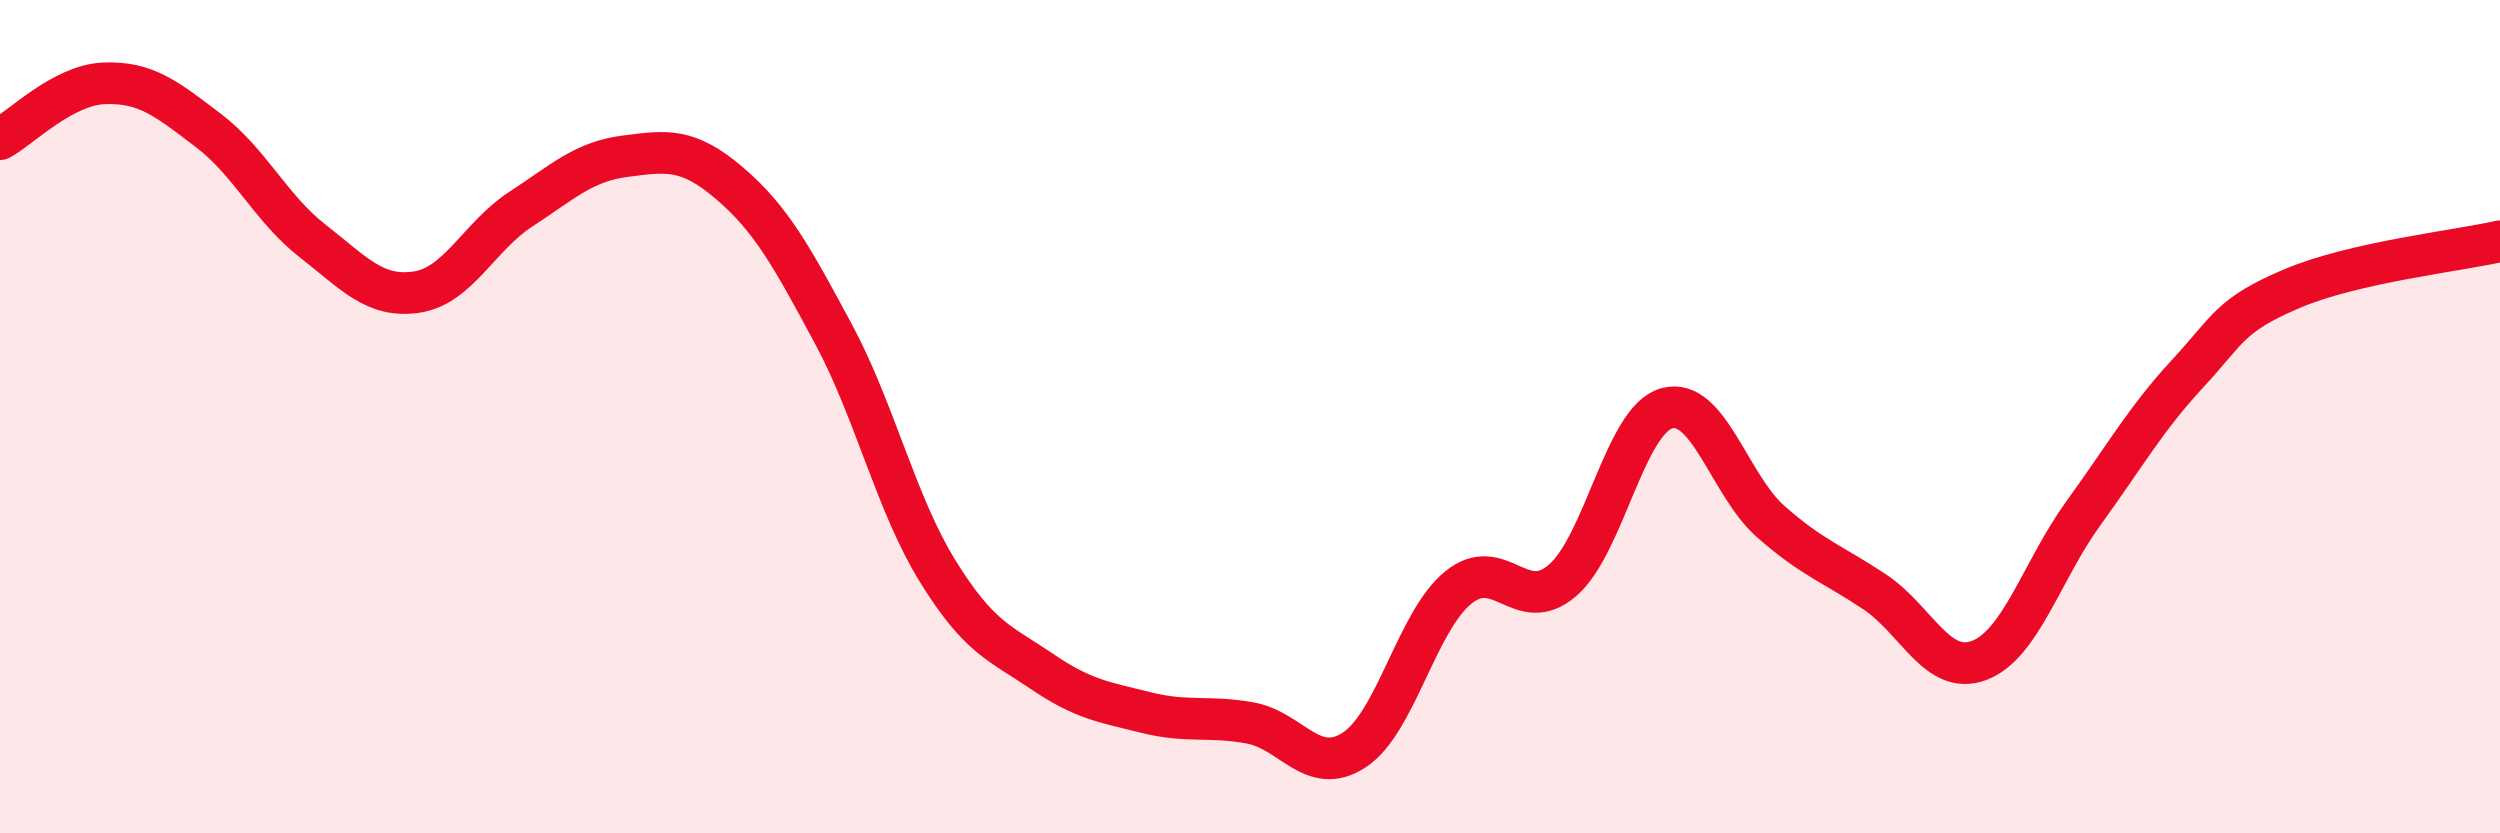
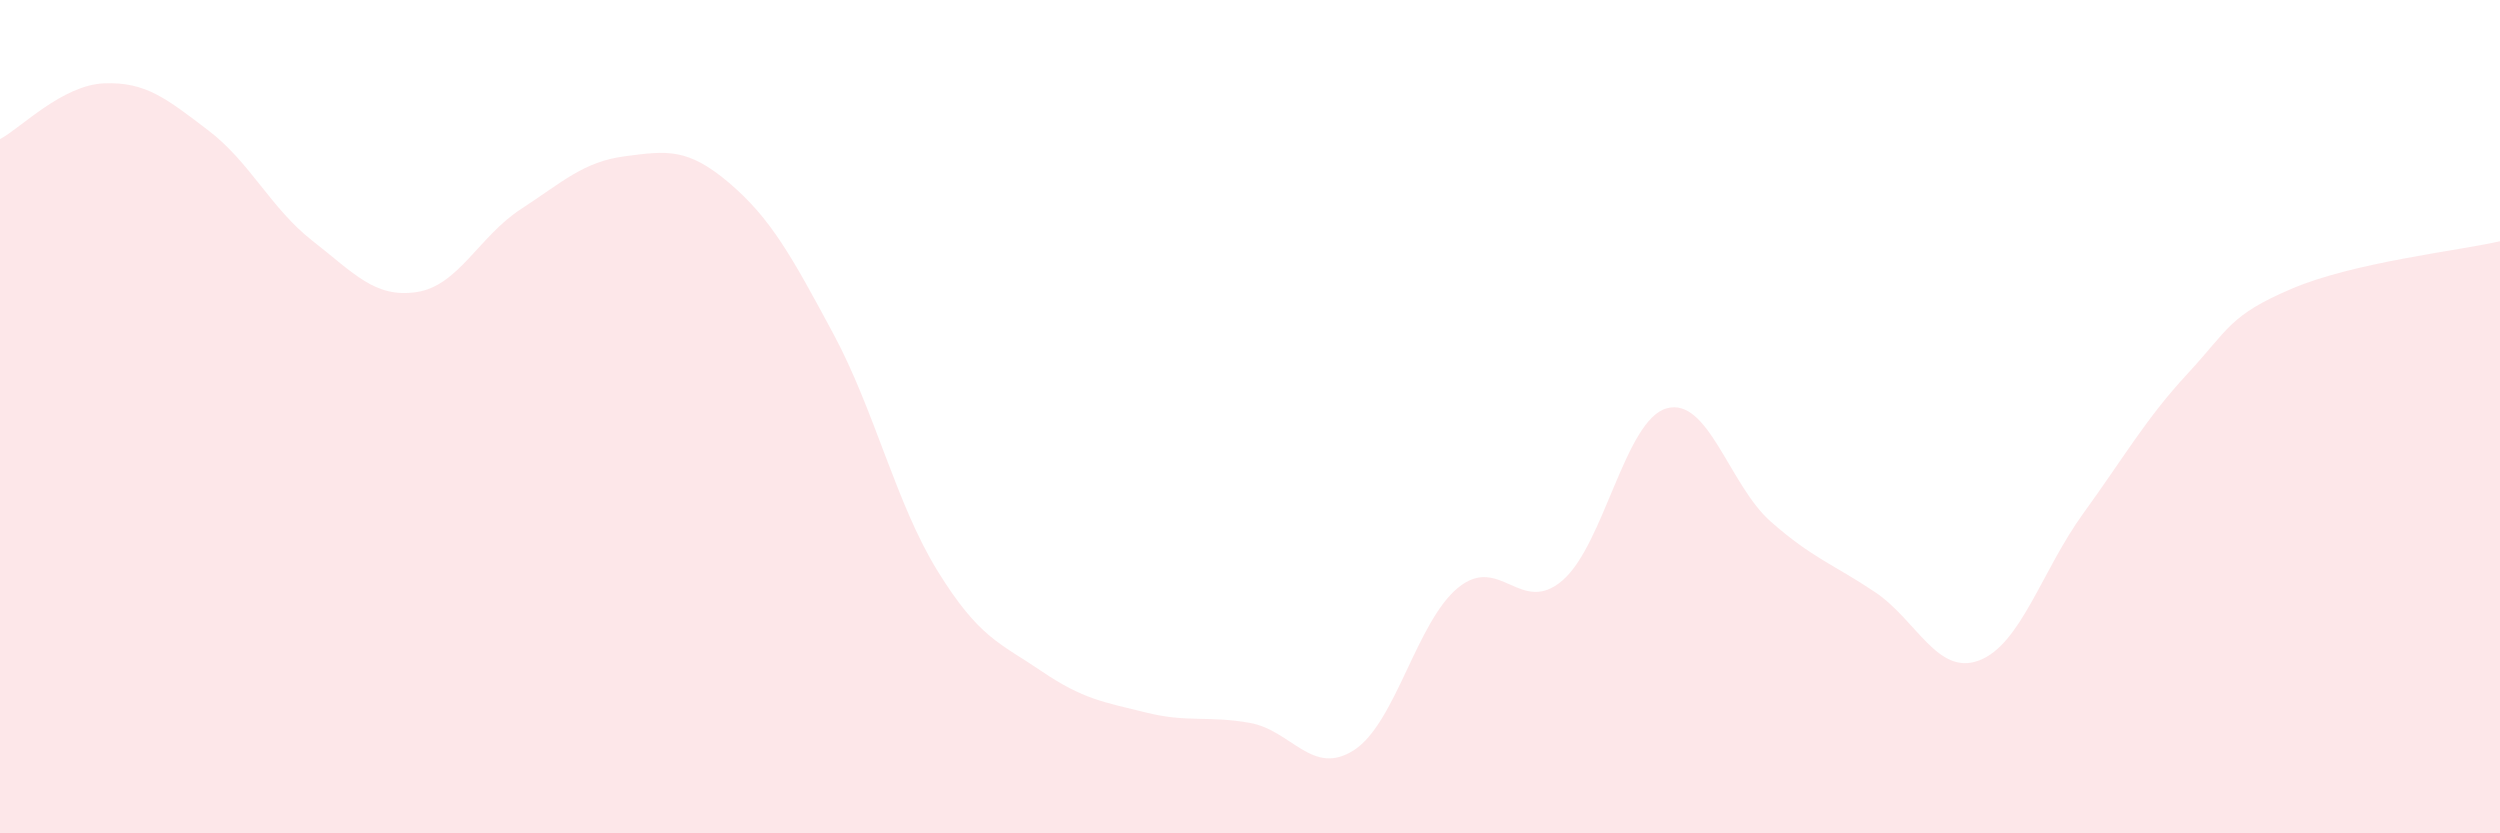
<svg xmlns="http://www.w3.org/2000/svg" width="60" height="20" viewBox="0 0 60 20">
  <path d="M 0,3.34 C 0.5,3.07 1.5,2.04 2.5,2 C 3.5,1.96 4,2.37 5,3.13 C 6,3.89 6.5,5 7.5,5.78 C 8.5,6.56 9,7.16 10,7.01 C 11,6.86 11.5,5.67 12.5,5.02 C 13.5,4.37 14,3.88 15,3.75 C 16,3.62 16.5,3.54 17.5,4.39 C 18.5,5.24 19,6.15 20,8.01 C 21,9.87 21.5,12.08 22.5,13.7 C 23.5,15.32 24,15.43 25,16.11 C 26,16.79 26.5,16.85 27.5,17.1 C 28.5,17.35 29,17.17 30,17.35 C 31,17.53 31.5,18.65 32.5,18 C 33.5,17.35 34,14.91 35,14.1 C 36,13.29 36.5,14.79 37.5,13.93 C 38.5,13.07 39,10.08 40,9.8 C 41,9.52 41.5,11.64 42.5,12.52 C 43.5,13.4 44,13.54 45,14.21 C 46,14.88 46.5,16.23 47.5,15.85 C 48.5,15.47 49,13.7 50,12.32 C 51,10.94 51.5,10.05 52.5,8.97 C 53.5,7.89 53.5,7.57 55,6.93 C 56.5,6.29 59,6.02 60,5.79L60 20L0 20Z" fill="#EB0A25" opacity="0.1" stroke-linecap="round" stroke-linejoin="round" />
-   <path d="M 0,3.34 C 0.5,3.07 1.5,2.04 2.5,2 C 3.5,1.96 4,2.37 5,3.13 C 6,3.89 6.5,5 7.5,5.78 C 8.5,6.56 9,7.16 10,7.01 C 11,6.86 11.5,5.67 12.5,5.02 C 13.5,4.37 14,3.88 15,3.75 C 16,3.62 16.5,3.54 17.5,4.39 C 18.5,5.24 19,6.15 20,8.01 C 21,9.87 21.5,12.08 22.5,13.7 C 23.5,15.32 24,15.43 25,16.11 C 26,16.79 26.5,16.85 27.5,17.1 C 28.5,17.35 29,17.17 30,17.35 C 31,17.53 31.5,18.65 32.5,18 C 33.5,17.35 34,14.91 35,14.1 C 36,13.29 36.5,14.79 37.5,13.93 C 38.5,13.07 39,10.08 40,9.8 C 41,9.52 41.5,11.64 42.5,12.52 C 43.5,13.4 44,13.54 45,14.21 C 46,14.88 46.5,16.23 47.5,15.85 C 48.5,15.47 49,13.7 50,12.32 C 51,10.94 51.5,10.05 52.5,8.97 C 53.5,7.89 53.5,7.57 55,6.93 C 56.5,6.29 59,6.02 60,5.79" stroke="#EB0A25" stroke-width="1" fill="none" stroke-linecap="round" stroke-linejoin="round" />
</svg>